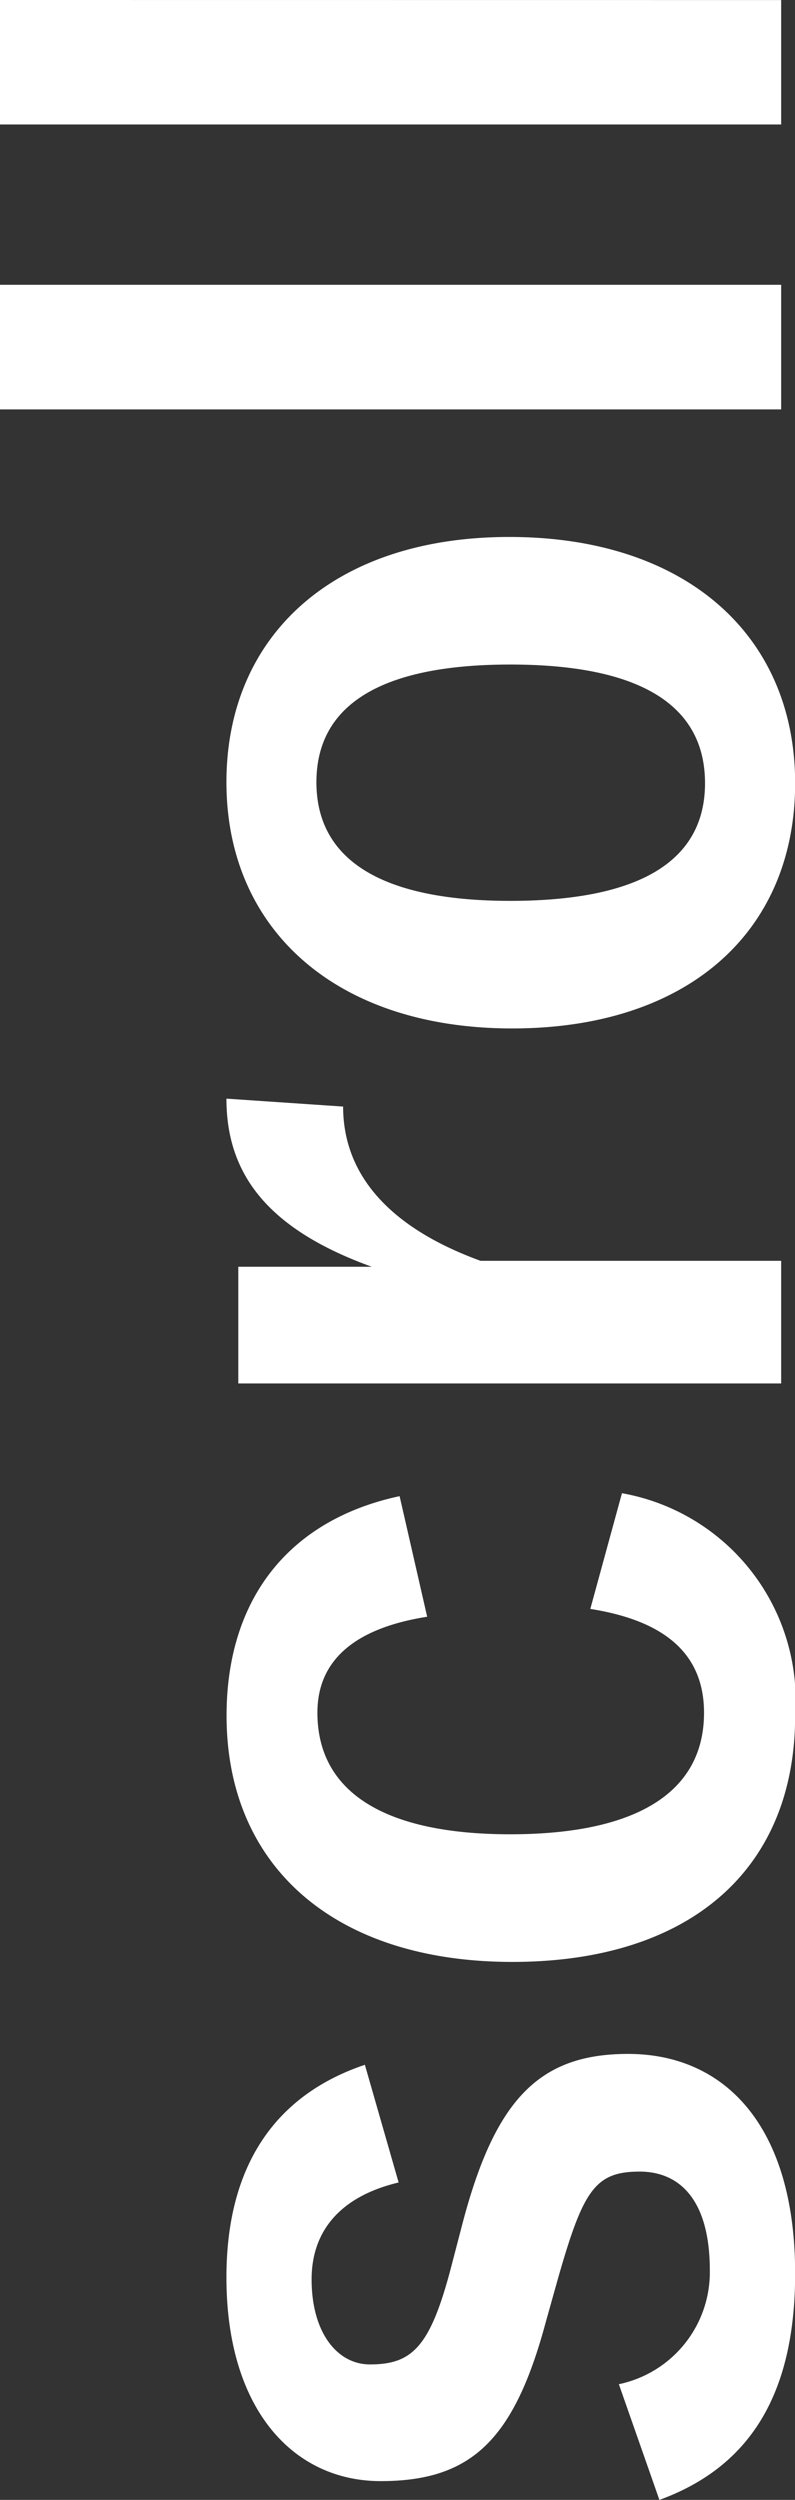
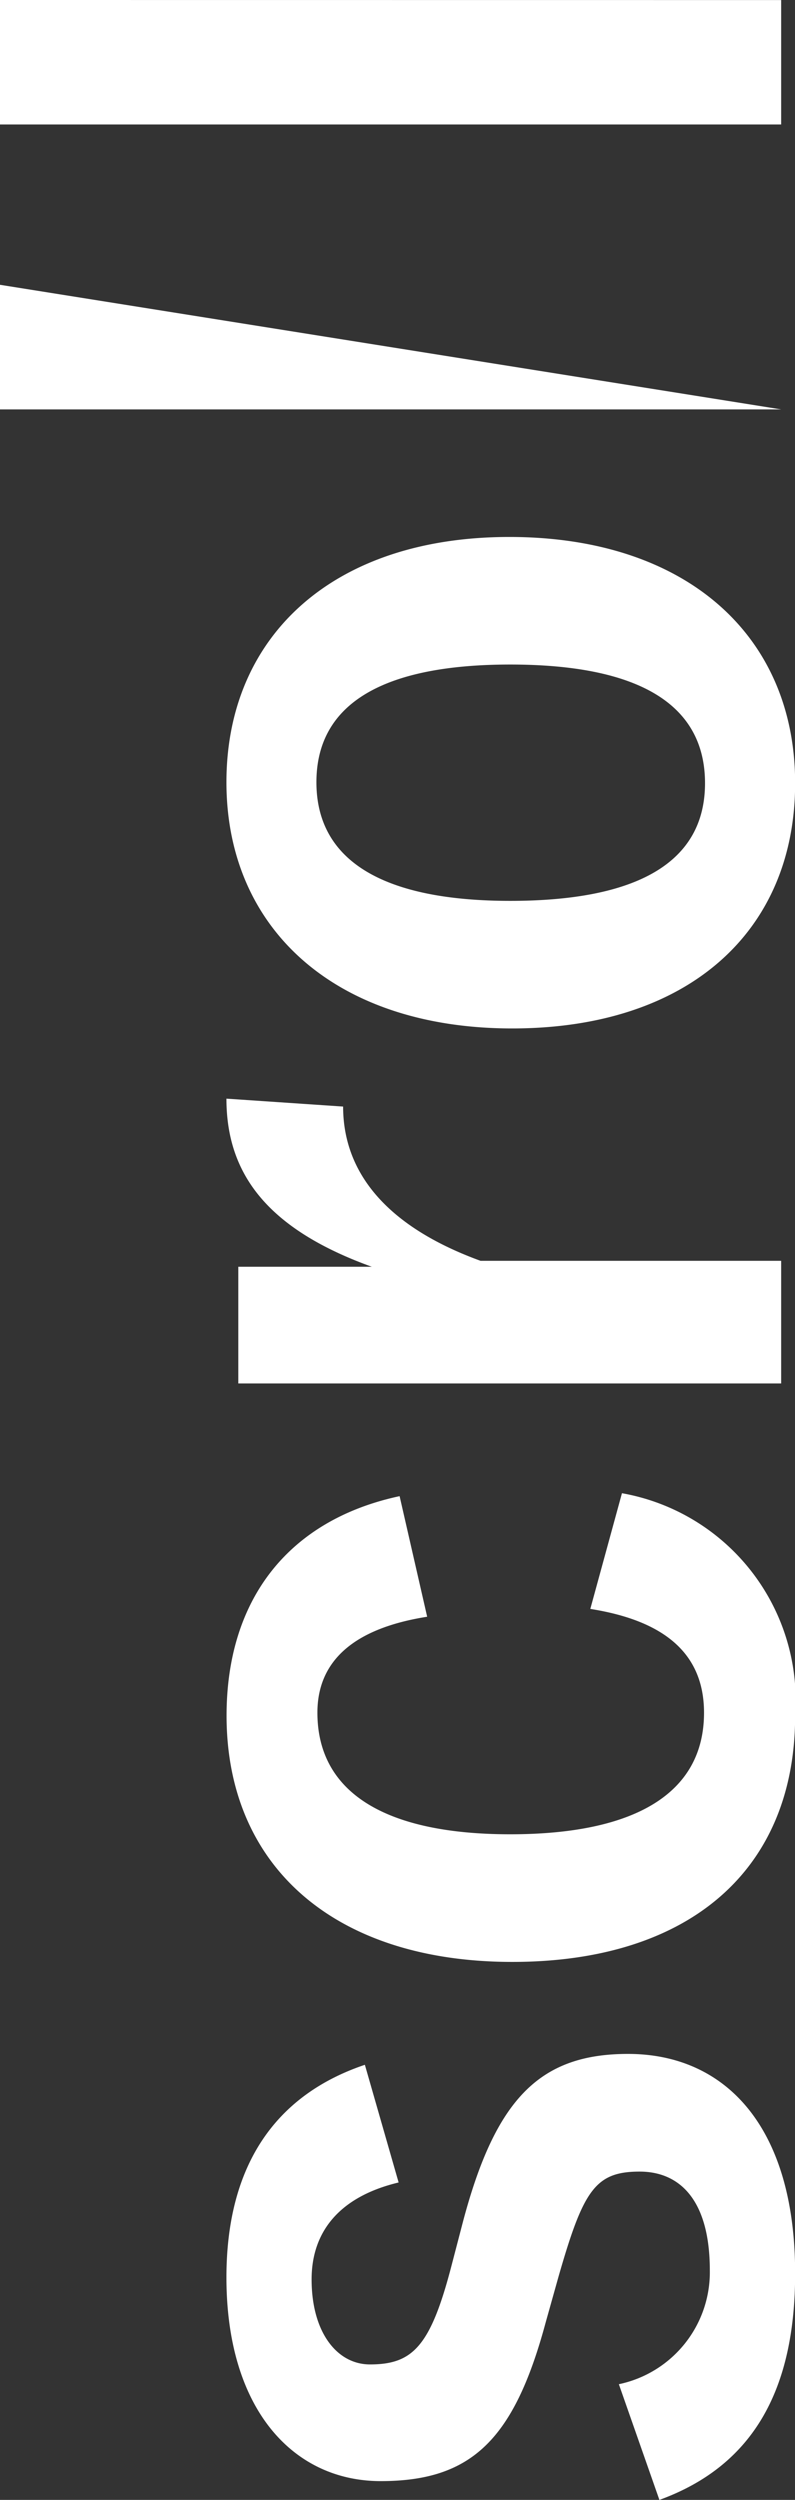
<svg xmlns="http://www.w3.org/2000/svg" width="24.924" height="78.368" viewBox="0 0 24.924 78.368">
  <rect x="0" y="0" width="24.924" height="78.368" fill="#333333" stroke="none" />
-   <path id="sp-txt-scroll" d="M-26.226-12.989c-.93-2.759-3.1-4.34-6.665-4.34-4.154,0-6.386,2.108-6.386,4.836,0,2.852,1.3,4.185,4.991,5.177l1.426.4c2.7.775,3.286,1.147,3.286,2.542,0,1.24-.868,2.2-3.1,2.2a3.589,3.589,0,0,1-3.565-2.852l-3.627,1.271C-38.781-.775-36.363.5-32.767.5c4.619,0,6.882-2.2,6.882-5.239,0-2.759-1.4-4.154-5.27-5.177l-1.426-.372c-2.48-.651-3.038-1.209-3.038-2.542,0-1.023.992-1.829,2.666-1.829,1.519,0,2.6.9,3.038,2.728ZM-8.4-11.9c-.744-3.472-3.224-5.425-6.882-5.425-4.743,0-7.719,3.41-7.719,8.959S-20.119.5-15.283.5A6.6,6.6,0,0,0-8.308-4.929l-3.627-.992c-.372,2.356-1.426,3.565-3.255,3.565C-17.7-2.356-19-4.495-19-8.432c0-3.906,1.3-6.045,3.813-6.045,1.581,0,2.635,1.085,3.007,3.441ZM4.061-17.329c-2.294,0-4.061,1.209-5.27,4.557v-4.185H-4.867V.062h3.844V-9.362c1.085-2.976,2.79-4.309,4.836-4.309Zm9.92,0c-4.619,0-7.719,3.441-7.719,8.959S9.3.5,13.95.5s7.719-3.441,7.719-8.959S18.569-17.329,13.981-17.329Zm0,2.821c2.511,0,3.689,2.17,3.689,6.076,0,3.968-1.209,6.107-3.72,6.107s-3.689-2.17-3.689-6.107C10.261-12.338,11.47-14.508,13.981-14.508Zm15.593-9.92H25.668V.062h3.906Zm8.928,0H34.6V.062H38.5Z" transform="translate(24.428 38.502) rotate(-90)" fill="#fff" />
+   <path id="sp-txt-scroll" d="M-26.226-12.989c-.93-2.759-3.1-4.34-6.665-4.34-4.154,0-6.386,2.108-6.386,4.836,0,2.852,1.3,4.185,4.991,5.177l1.426.4c2.7.775,3.286,1.147,3.286,2.542,0,1.24-.868,2.2-3.1,2.2a3.589,3.589,0,0,1-3.565-2.852l-3.627,1.271C-38.781-.775-36.363.5-32.767.5c4.619,0,6.882-2.2,6.882-5.239,0-2.759-1.4-4.154-5.27-5.177l-1.426-.372c-2.48-.651-3.038-1.209-3.038-2.542,0-1.023.992-1.829,2.666-1.829,1.519,0,2.6.9,3.038,2.728ZM-8.4-11.9c-.744-3.472-3.224-5.425-6.882-5.425-4.743,0-7.719,3.41-7.719,8.959S-20.119.5-15.283.5A6.6,6.6,0,0,0-8.308-4.929l-3.627-.992c-.372,2.356-1.426,3.565-3.255,3.565C-17.7-2.356-19-4.495-19-8.432c0-3.906,1.3-6.045,3.813-6.045,1.581,0,2.635,1.085,3.007,3.441ZM4.061-17.329c-2.294,0-4.061,1.209-5.27,4.557v-4.185H-4.867V.062h3.844V-9.362c1.085-2.976,2.79-4.309,4.836-4.309Zm9.92,0c-4.619,0-7.719,3.441-7.719,8.959S9.3.5,13.95.5s7.719-3.441,7.719-8.959S18.569-17.329,13.981-17.329Zm0,2.821c2.511,0,3.689,2.17,3.689,6.076,0,3.968-1.209,6.107-3.72,6.107s-3.689-2.17-3.689-6.107C10.261-12.338,11.47-14.508,13.981-14.508Zm15.593-9.92H25.668V.062Zm8.928,0H34.6V.062H38.5Z" transform="translate(24.428 38.502) rotate(-90)" fill="#fff" />
</svg>